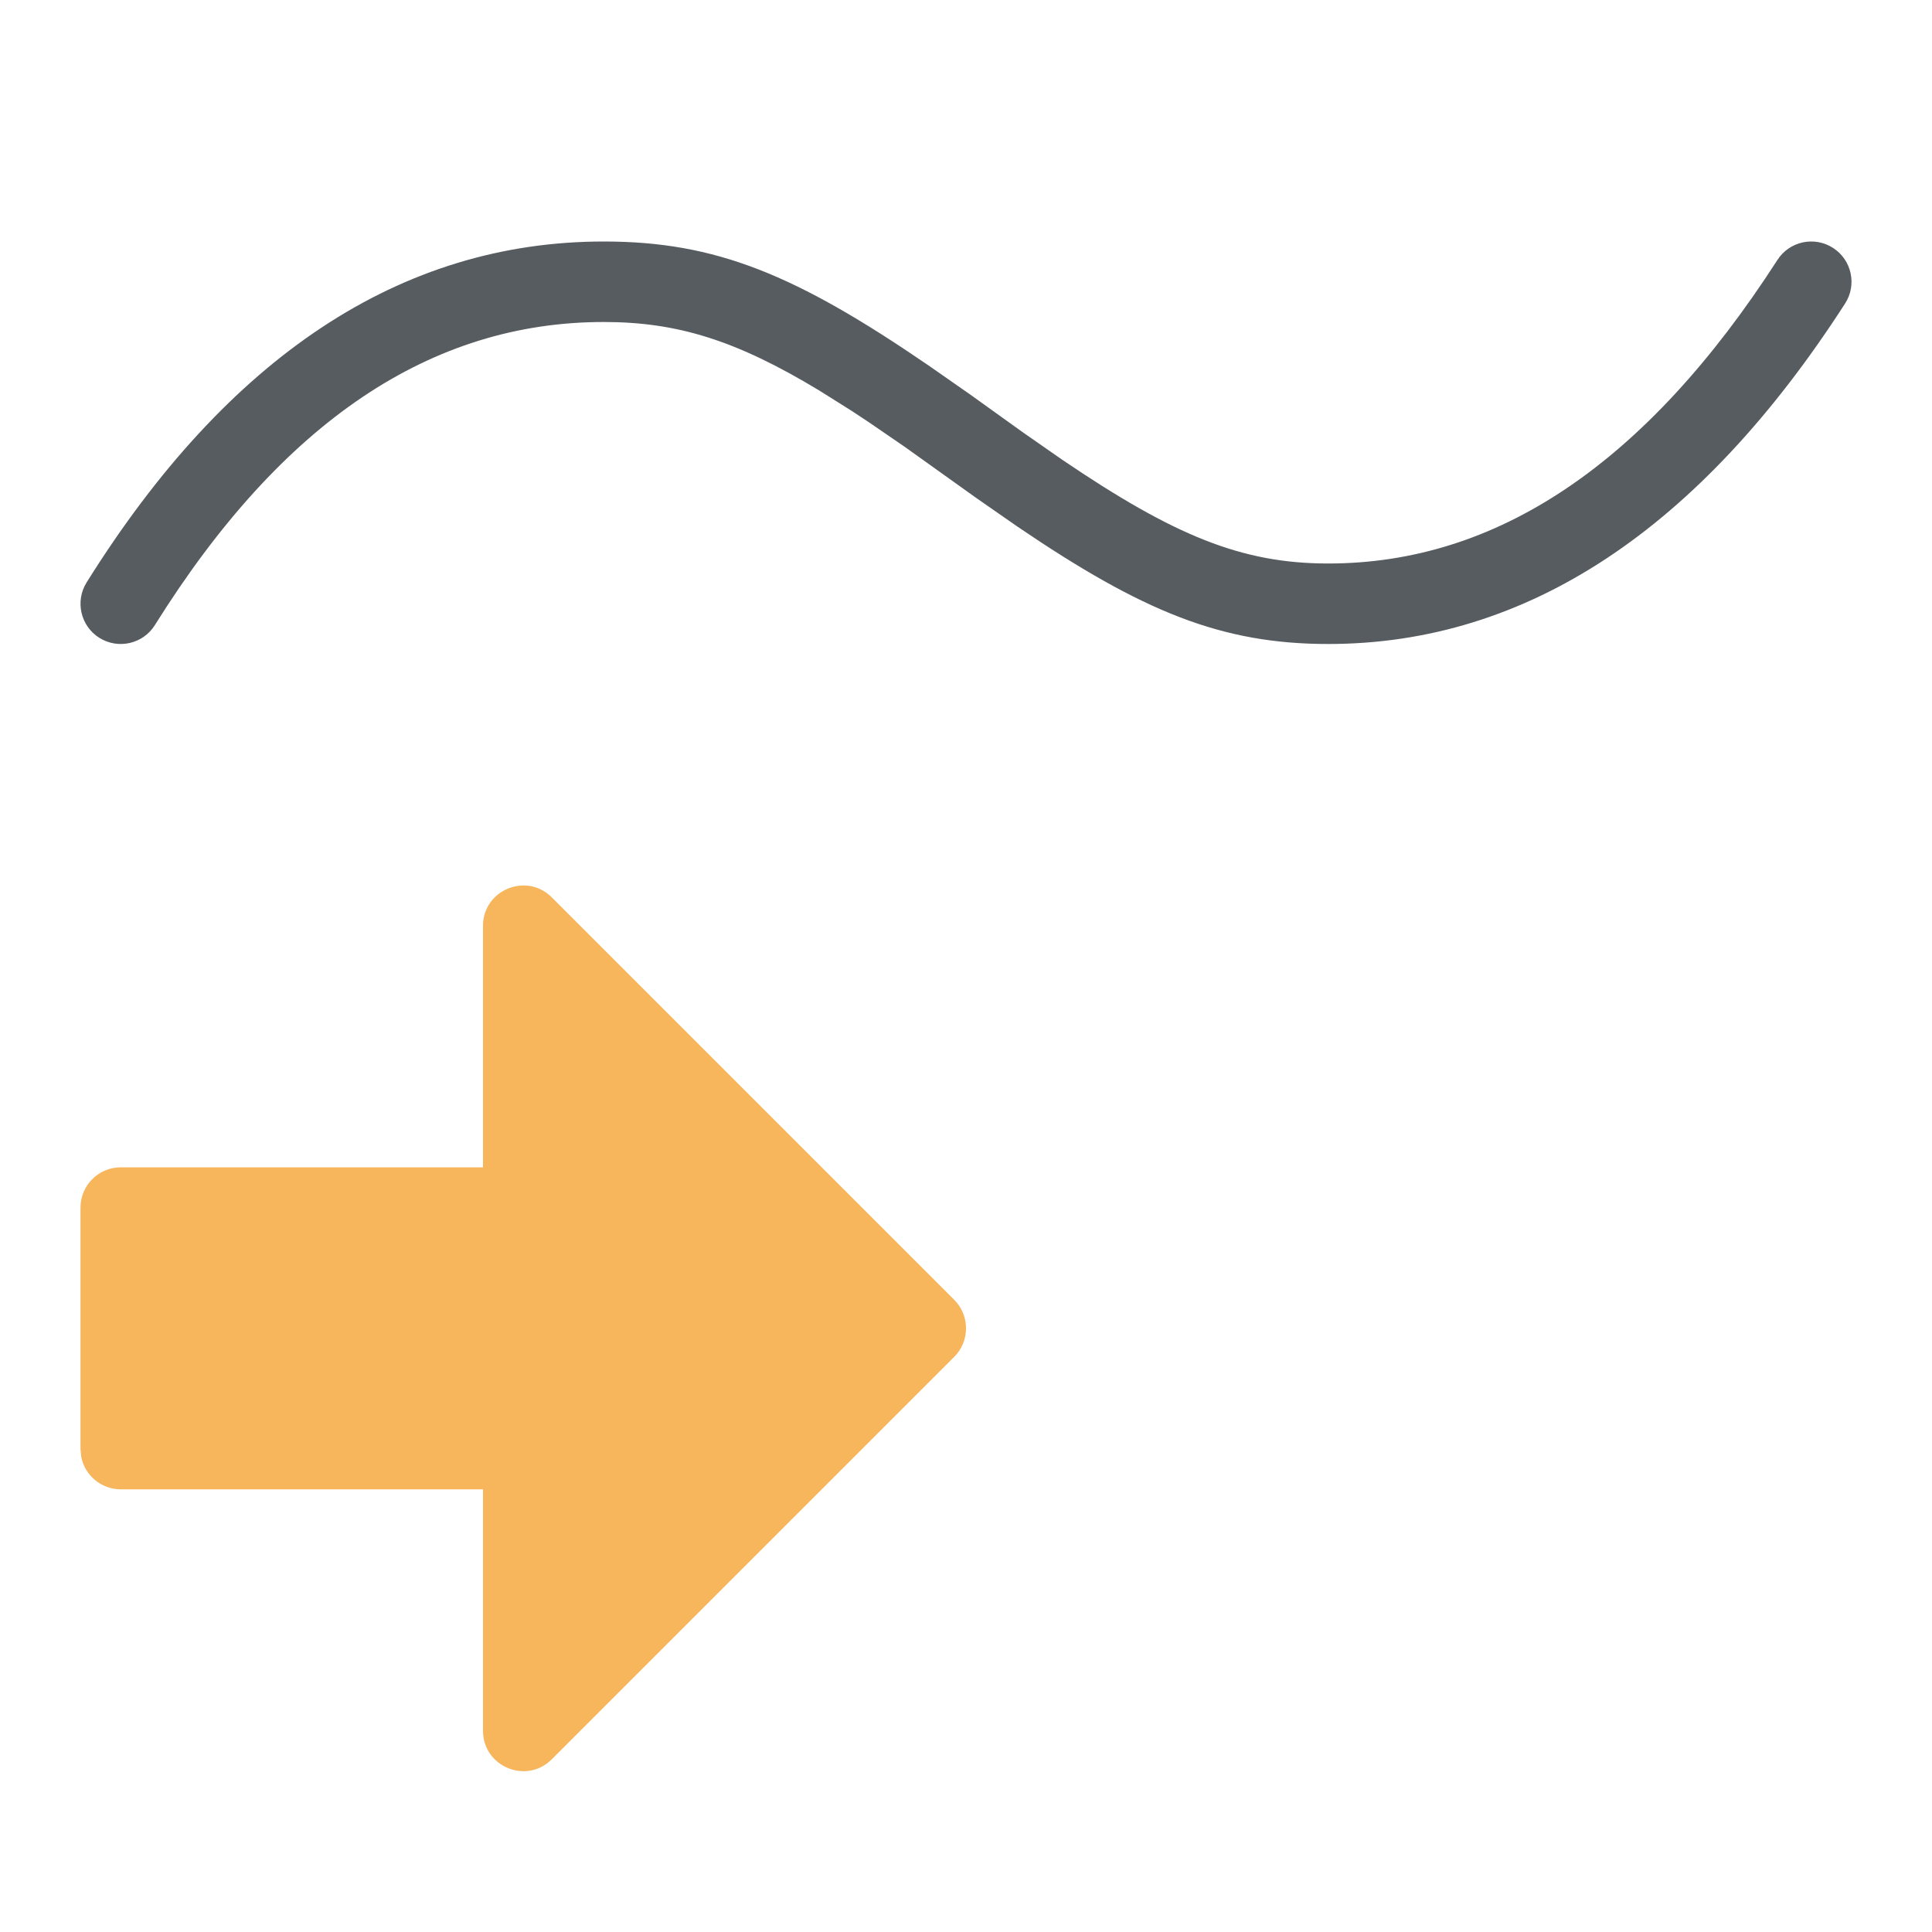
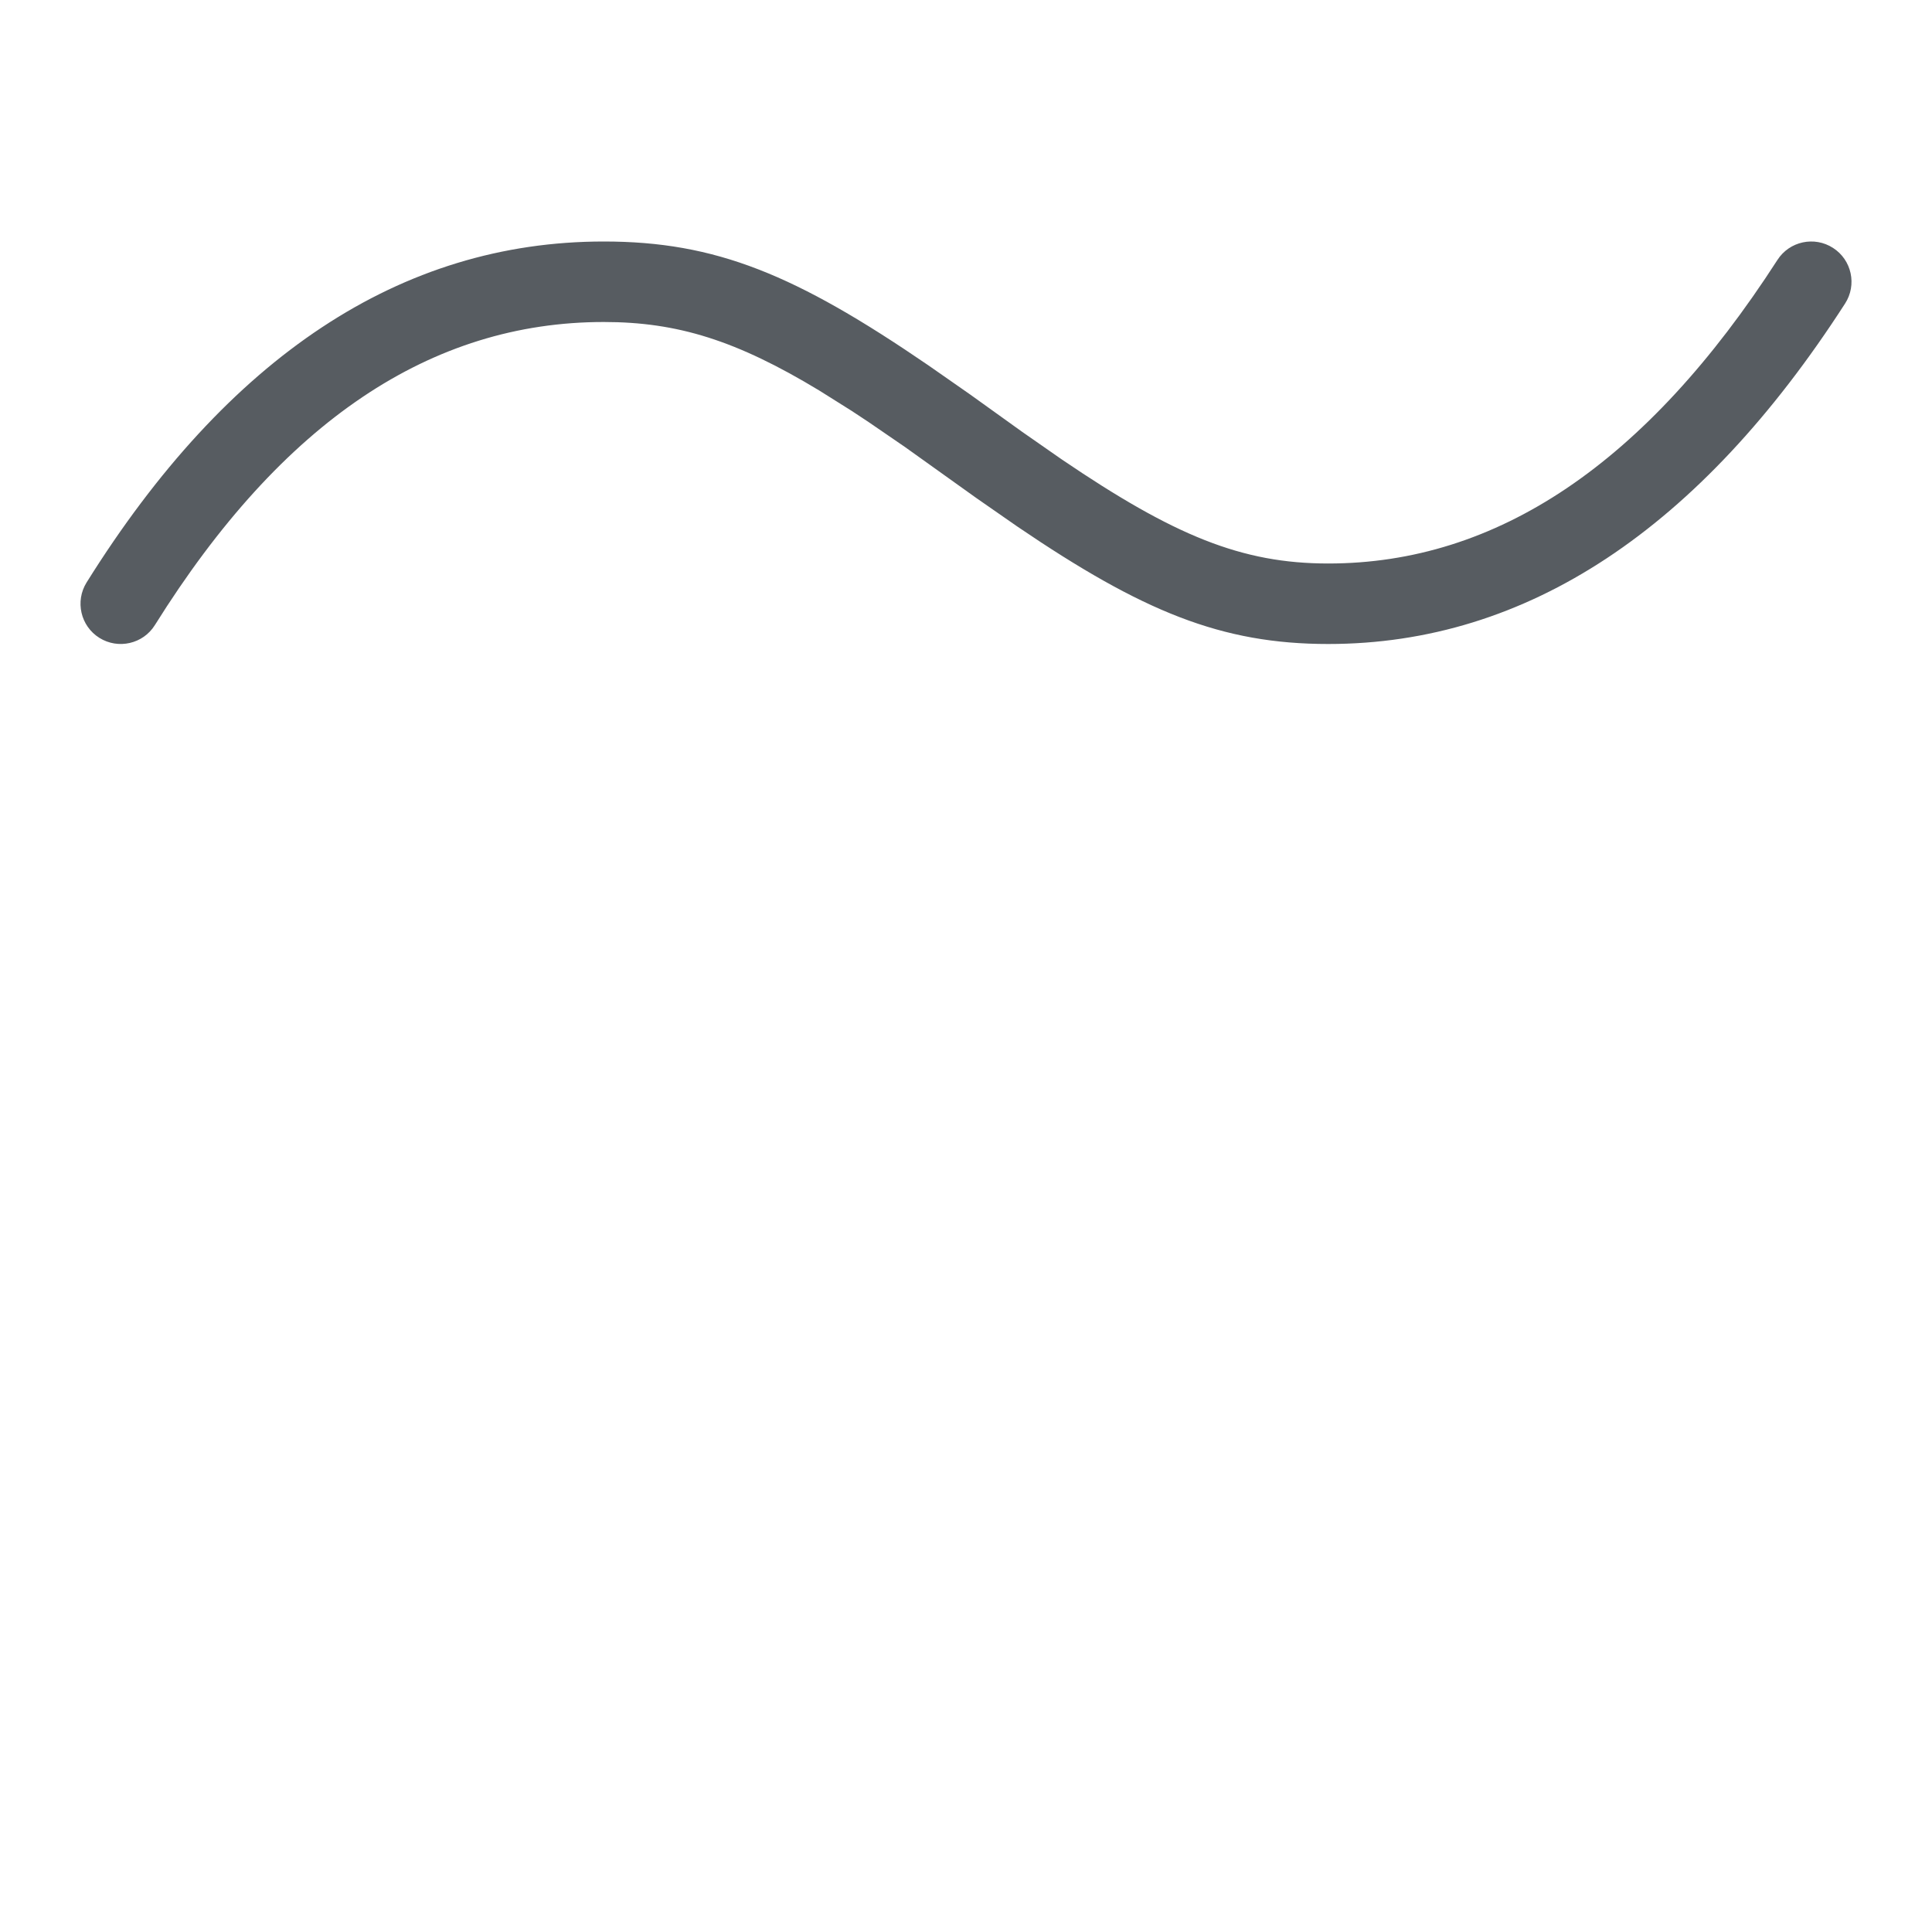
<svg xmlns="http://www.w3.org/2000/svg" width="24px" height="24px" viewBox="0 0 24 24" version="1.1">
  <title>analog-input</title>
  <g id="analog-input" stroke="none" stroke-width="1" fill="none" fill-rule="evenodd">
    <path d="M22.08,3.229 C22.229,2.997 22.539,2.93 22.771,3.08 C23.003,3.229 23.07,3.539 22.92,3.771 C21.117,6.569 18.97,8 16.5,8 C15.174,8 14.195,7.599 12.638,6.541 L12.126,6.185 L11.242,5.553 L10.79,5.243 C10.718,5.195 10.647,5.148 10.578,5.103 L10.177,4.851 C9.149,4.229 8.417,4 7.5,4 C5.357,4 3.506,5.234 1.924,7.765 C1.778,7.999 1.469,8.07 1.235,7.924 C1.001,7.778 0.93,7.469 1.076,7.235 C2.827,4.433 4.977,3 7.5,3 C8.893,3 9.884,3.41 11.532,4.538 L12.048,4.898 L12.7,5.366 L13.188,5.706 C14.587,6.656 15.425,7 16.5,7 C18.592,7 20.446,5.764 22.08,3.229 Z" id="Path" fill="#575C61" fill-rule="nonzero" />
-     <path d="M6,11.501 L6,14.501 L1.5,14.501 C1.224,14.501 1,14.725 1,15.001 L1,18.001 L1.008,18.091 C1.05,18.324 1.255,18.501 1.5,18.501 L6,18.501 L6,21.501 C6,21.946 6.539,22.17 6.854,21.855 L11.854,16.855 C12.049,16.659 12.049,16.343 11.854,16.147 L6.854,11.147 C6.539,10.832 6,11.056 6,11.501 Z" id="Path" fill="#F7B55C" fill-rule="nonzero" />
  </g>
</svg>